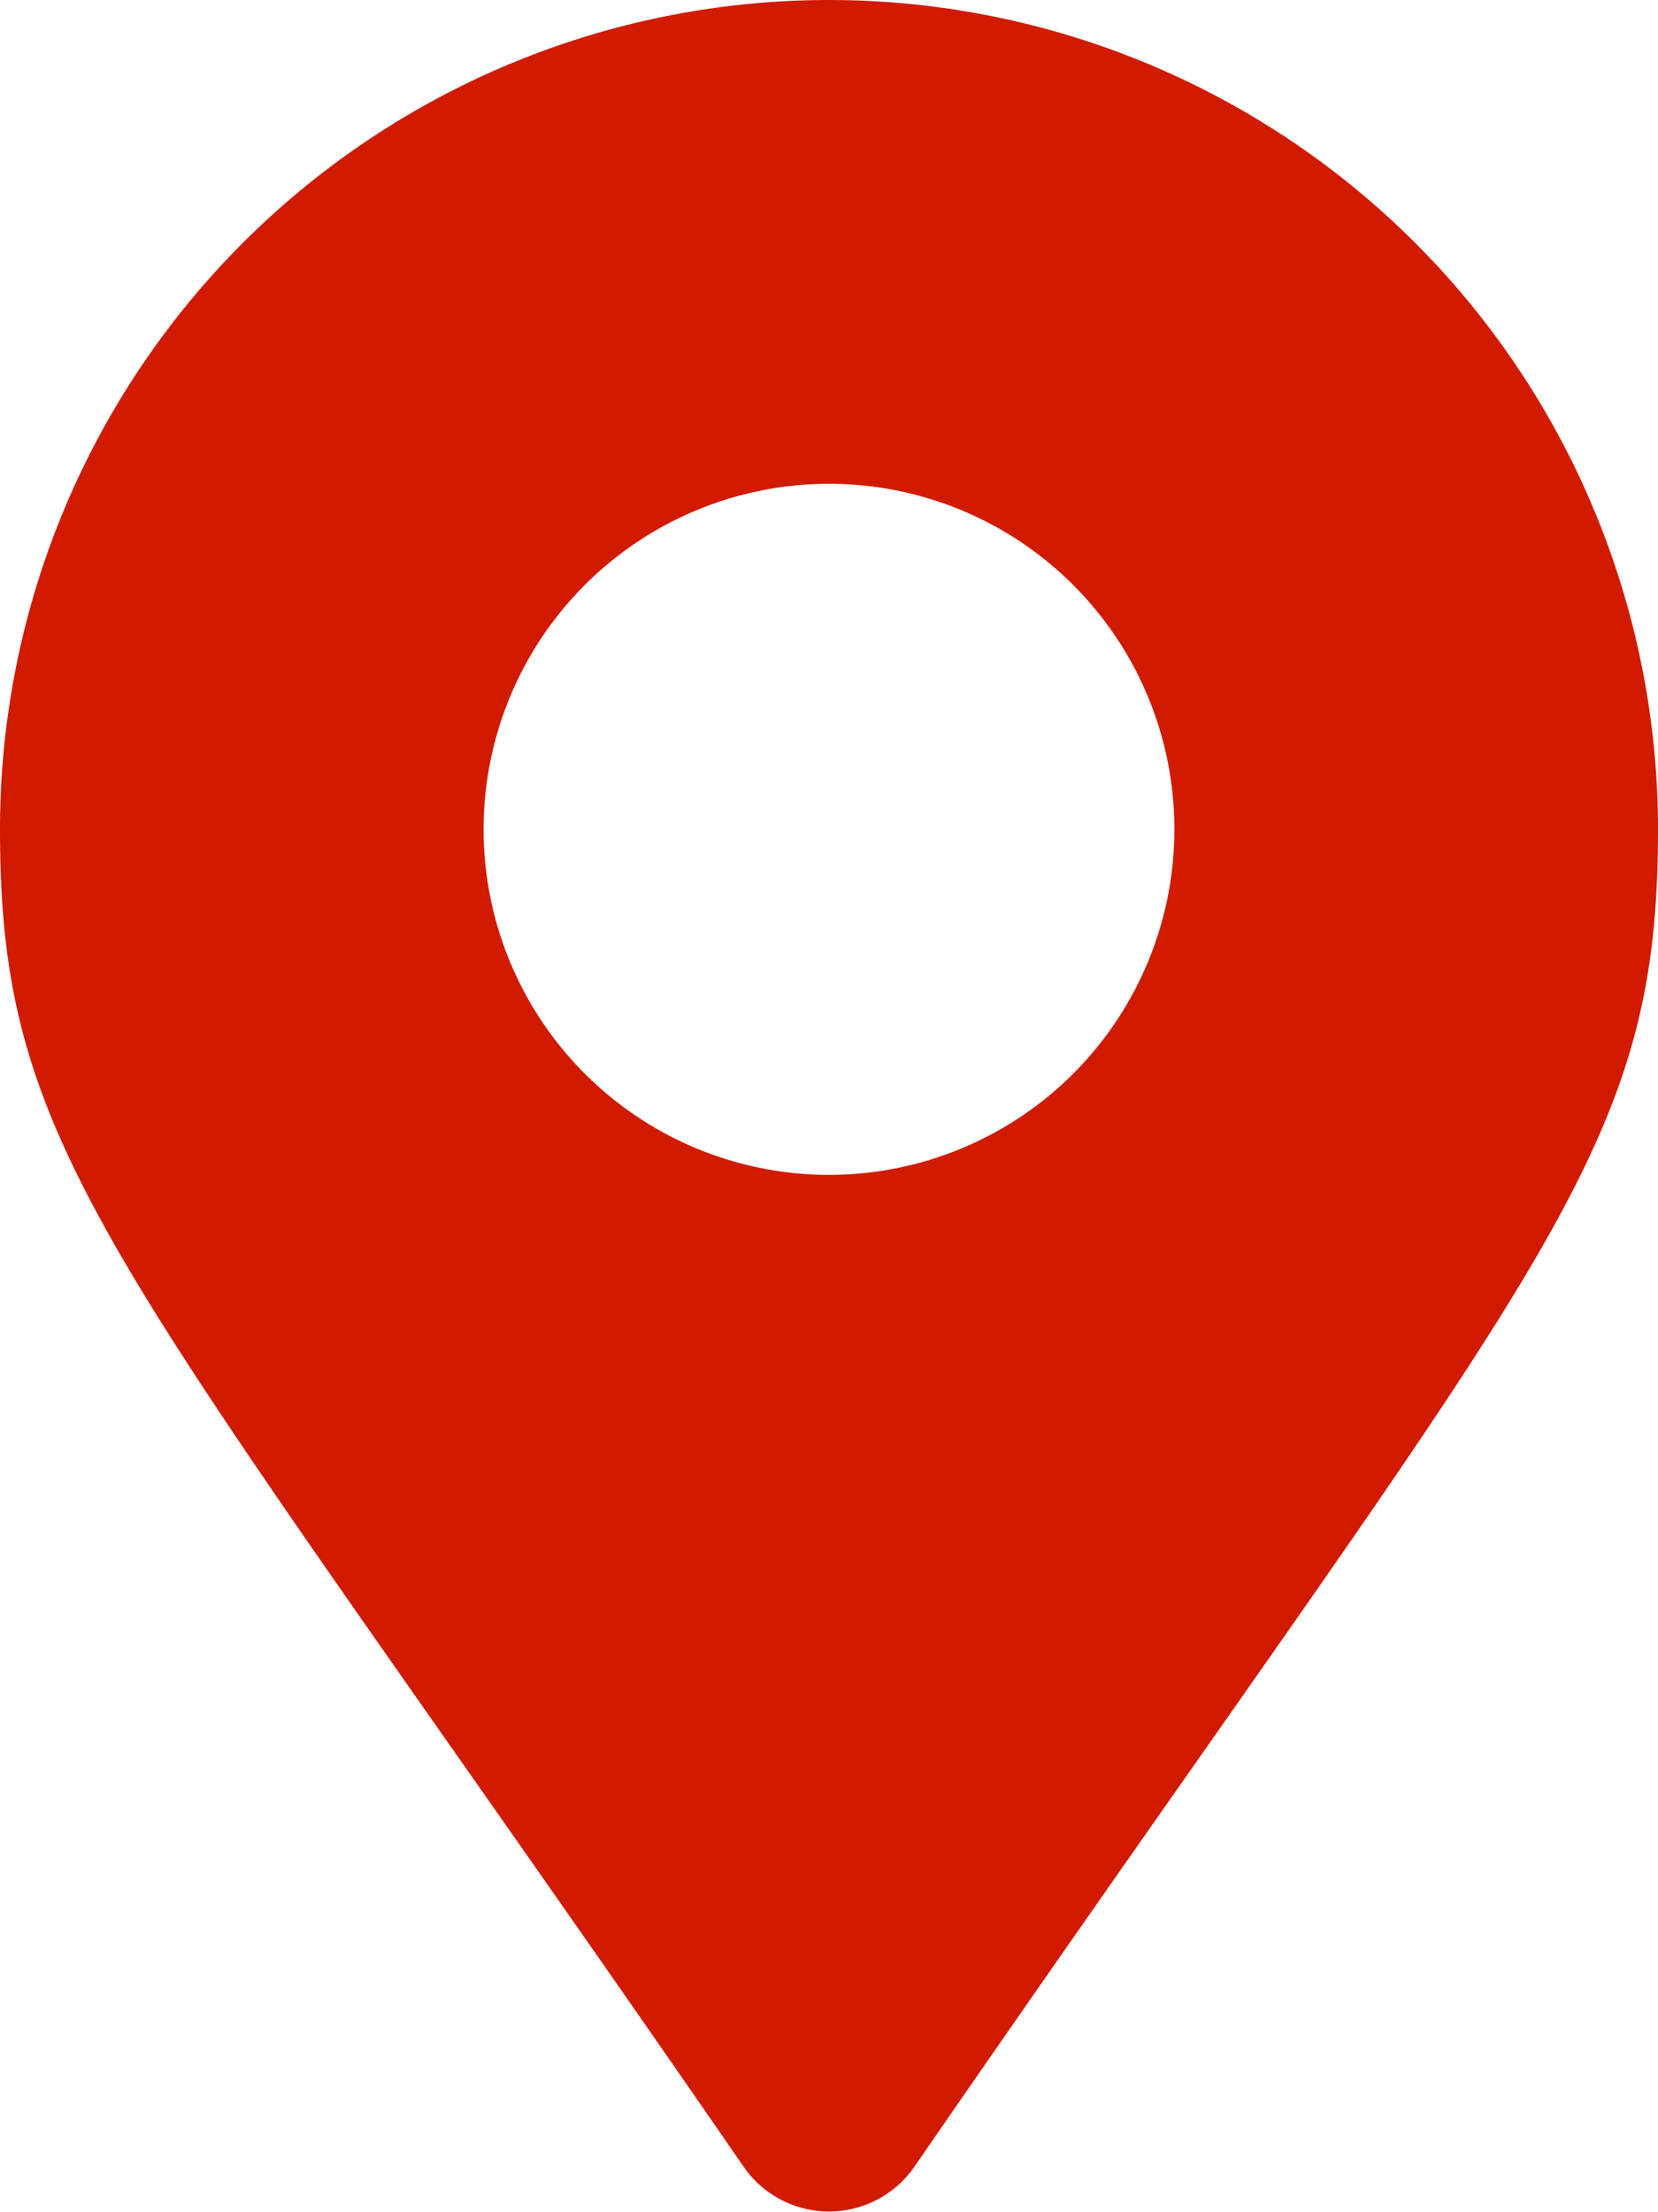
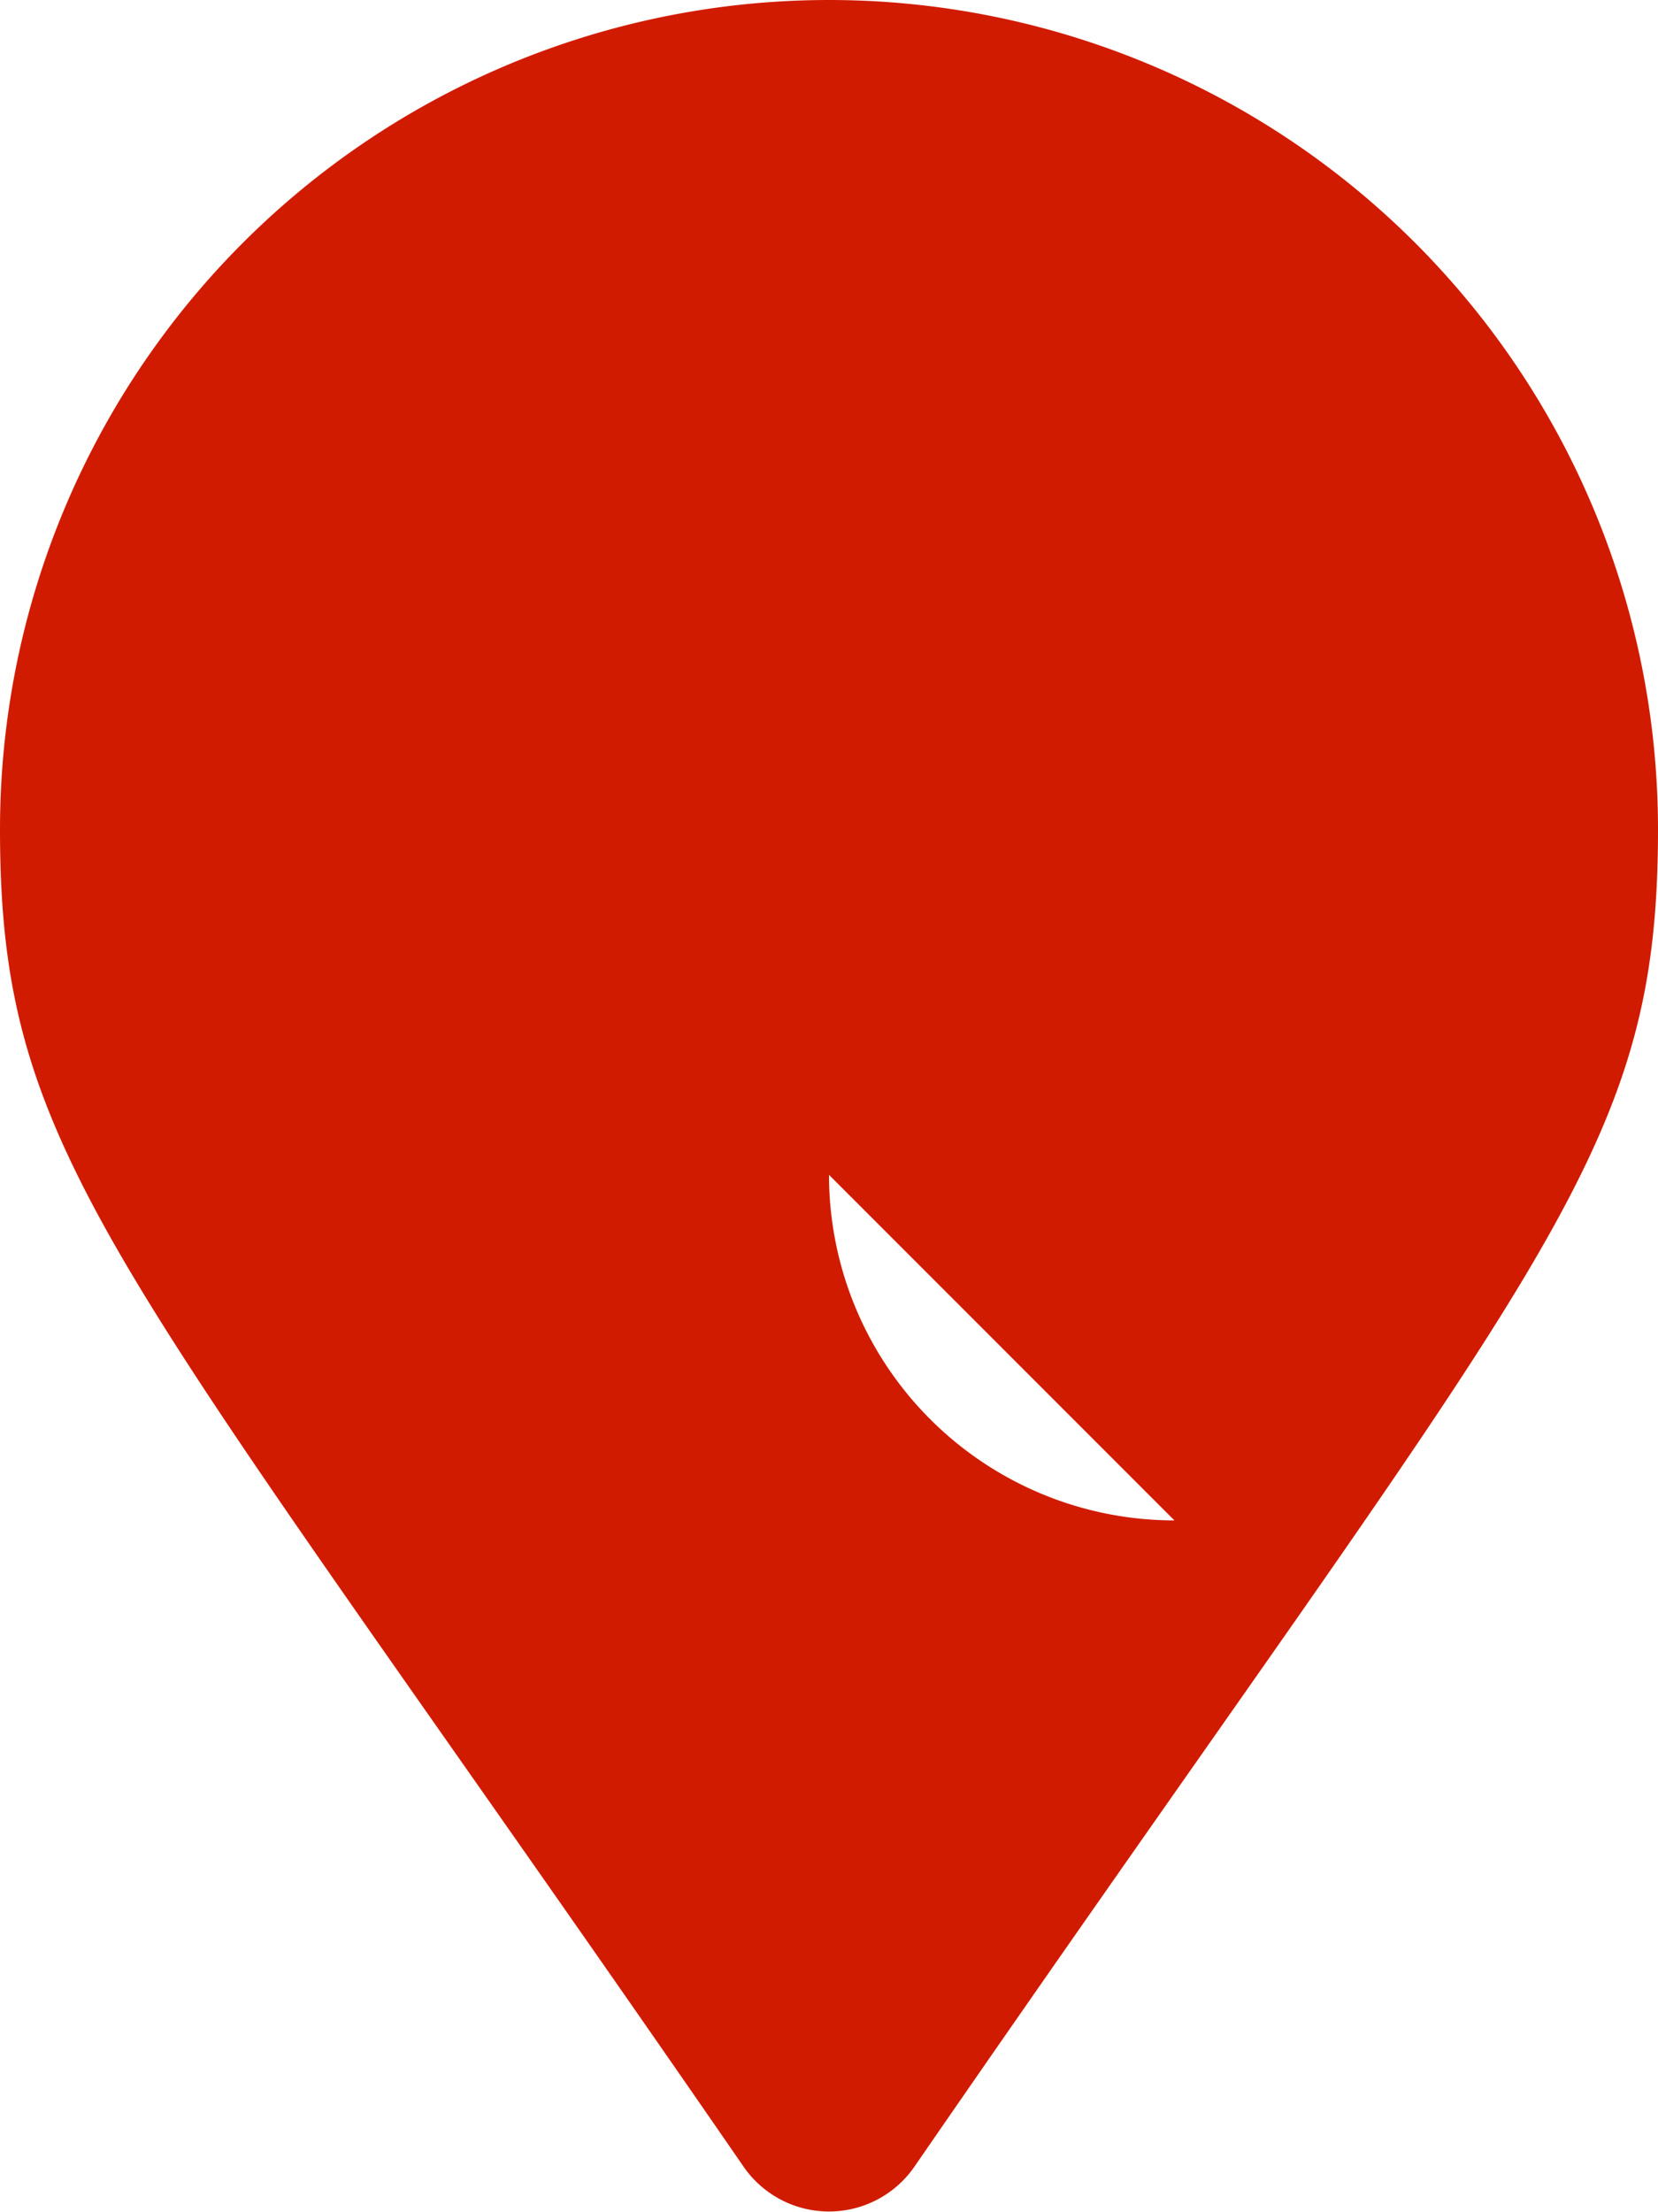
<svg xmlns="http://www.w3.org/2000/svg" width="10.94" height="14.588" viewBox="0 0 10.94 14.588">
-   <path id="Path_548" data-name="Path 548" d="M62.649,14.293c-4.139-6-4.908-6.618-4.908-8.823a5.47,5.47,0,1,1,10.94,0c0,2.206-.77,2.821-4.908,8.823a.685.685,0,0,1-1.124,0Zm.562-6.544A2.279,2.279,0,1,0,60.932,5.47a2.279,2.279,0,0,0,2.279,2.279" transform="translate(-57.741)" fill="#d11b00" />
+   <path id="Path_548" data-name="Path 548" d="M62.649,14.293c-4.139-6-4.908-6.618-4.908-8.823a5.47,5.47,0,1,1,10.94,0c0,2.206-.77,2.821-4.908,8.823a.685.685,0,0,1-1.124,0Zm.562-6.544a2.279,2.279,0,0,0,2.279,2.279" transform="translate(-57.741)" fill="#d11b00" />
</svg>